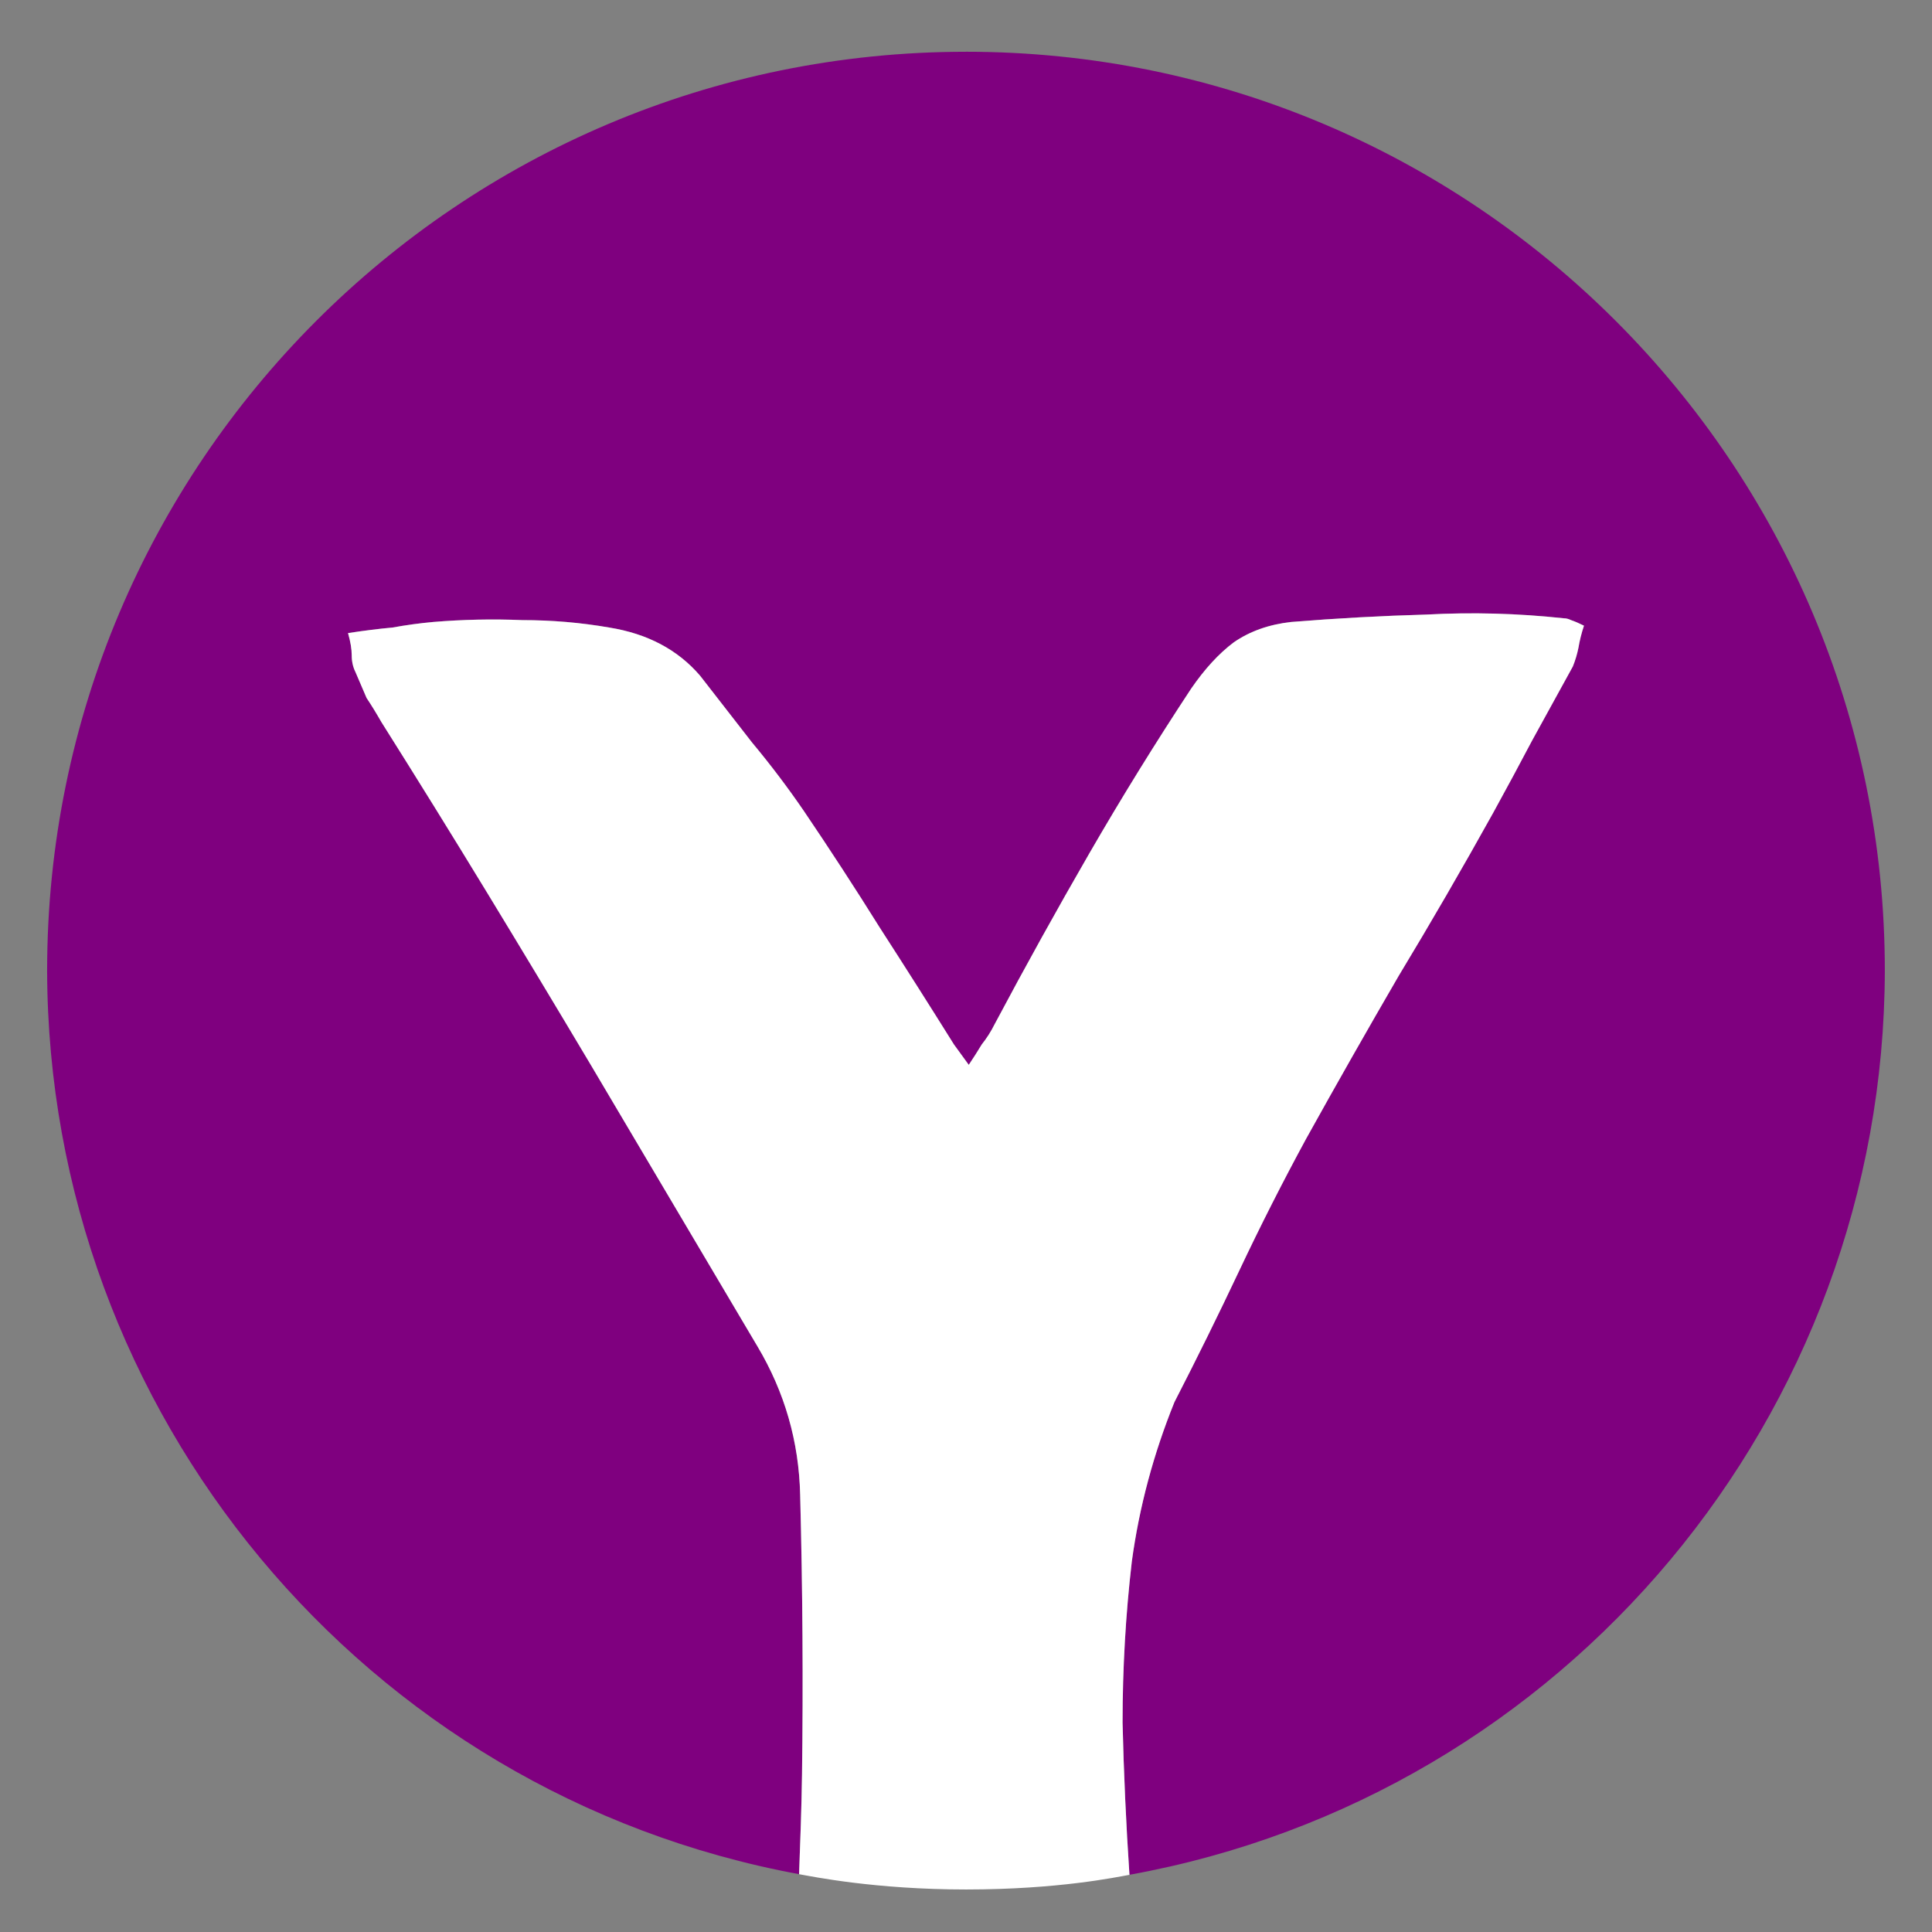
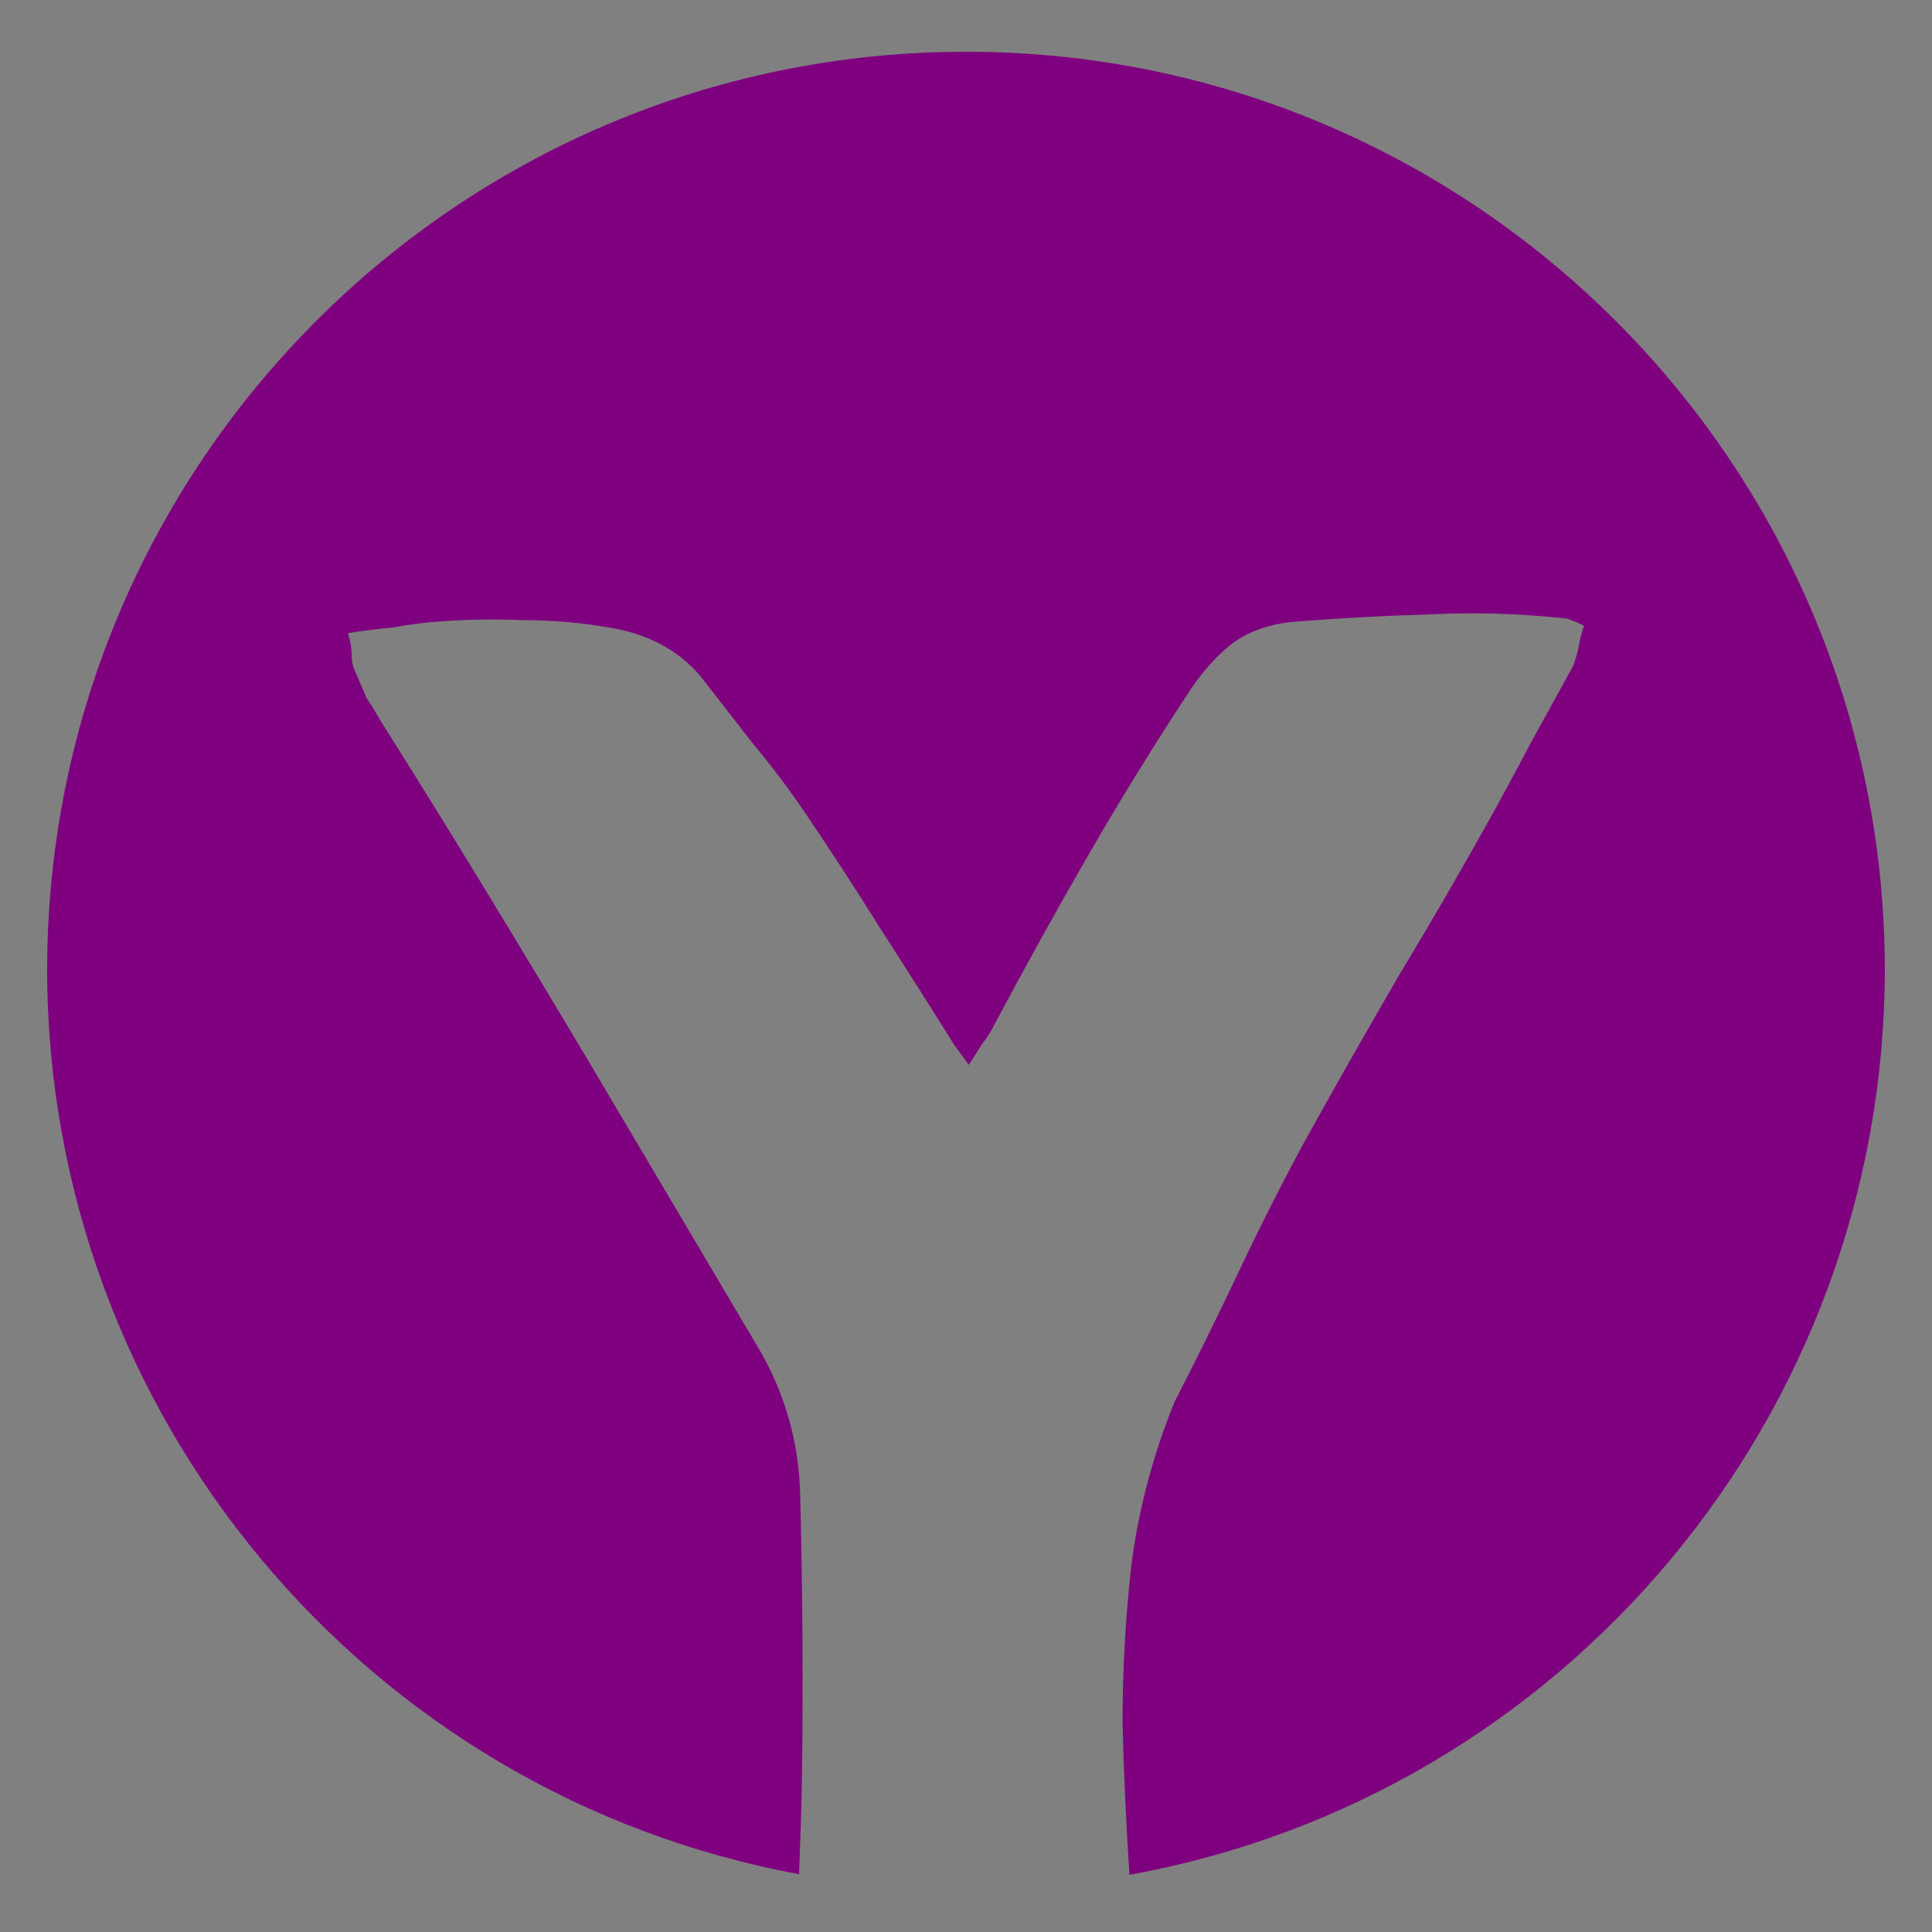
<svg xmlns="http://www.w3.org/2000/svg" version="1.1" viewBox="0 0 241.89 241.89">
  <rect x="0" y="0" width="241.89" height="241.89" fill="#808080" stroke="none" />
  <g>
    <path d="m120.94 6.48c-63.536 8e-5 -115.04 51.507-115.04 115.04 0.116 55.388 39.677 103.07 94.145 113.13 0.148-4.025 0.314-8.515 0.367-12.475 0.155-11.445 0.077-23.124-0.232-35.033-0.155-6.651-1.933-12.836-5.336-18.559l-20.881-35.264c-4.331-7.269-8.66-14.462-12.99-21.576-4.331-7.115-8.739-14.229-13.225-21.344-0.619-1.083-1.237-2.09-1.855-3.018l-1.393-3.248c-0.309-0.619-0.465-1.315-0.465-2.088s-0.154-1.7-0.463-2.783c2.011-0.309 3.867-0.541 5.568-0.695 1.701-0.309 3.402-0.543 5.104-0.697 3.712-0.309 7.423-0.387 11.135-0.232 3.712 0 7.347 0.311 10.904 0.93 4.795 0.773 8.585 2.783 11.369 6.031l6.496 8.352c2.32 2.784 4.485 5.645 6.496 8.584 3.248 4.795 6.418 9.668 9.512 14.617 3.093 4.795 6.186 9.666 9.279 14.615l1.855 2.553c0.619-0.928 1.161-1.779 1.625-2.553 0.619-0.773 1.159-1.625 1.623-2.553 3.867-7.269 7.811-14.384 11.832-21.344s8.274-13.843 12.76-20.648c1.701-2.475 3.48-4.407 5.336-5.799 2.011-1.392 4.409-2.243 7.193-2.553 5.723-0.464 11.368-0.773 16.936-0.928 5.723-0.309 11.445-0.154 17.168 0.465 0.309 0 0.618 0.076 0.928 0.23 0.464 0.155 1.006 0.388 1.625 0.697-0.309 0.928-0.543 1.855-0.697 2.783-0.155 0.773-0.386 1.547-0.695 2.32l-5.104 9.279c-1.547 2.939-3.172 5.955-4.873 9.049-3.867 6.96-7.811 13.765-11.832 20.416-3.867 6.651-7.733 13.456-11.6 20.416-2.939 5.413-5.722 10.905-8.352 16.473-2.629 5.568-5.337 11.057-8.121 16.471-2.629 6.496-4.408 13.148-5.336 19.953-0.773 6.651-1.16 13.378-1.16 20.184 0.144 6.201 0.45 12.844 0.863 19.05 54.676-9.879 94.467-57.647 94.576-113.21-8e-5 -63.536-51.507-115.04-115.04-115.04zm-16.465 228.9 0.186 0.025c-0.062-9e-3 -0.124-0.016-0.186-0.025z" fill="#7f007f" stroke-width=".967" />
-     <path d="m141.41 234.73c-0.421-6.275-0.717-12.775-0.863-19.05 0-6.805 0.387-13.533 1.16-20.184 0.928-6.805 2.707-13.457 5.336-19.953 2.784-5.413 5.492-10.903 8.121-16.471s5.413-11.059 8.352-16.473c3.867-6.96 7.733-13.765 11.6-20.416 4.021-6.651 7.965-13.456 11.832-20.416 1.701-3.093 3.326-6.11 4.873-9.049l5.104-9.279c0.309-0.773 0.541-1.547 0.695-2.32 0.155-0.928 0.388-1.855 0.697-2.783-0.619-0.309-1.161-0.543-1.625-0.697-0.309-0.155-0.618-0.23-0.928-0.23-5.723-0.619-11.445-0.774-17.168-0.465-5.568 0.155-11.213 0.464-16.936 0.928-2.784 0.309-5.183 1.161-7.193 2.553-1.856 1.392-3.635 3.324-5.336 5.799-4.485 6.805-8.738 13.688-12.76 20.648-4.021 6.96-7.965 14.074-11.832 21.344-0.464 0.928-1.004 1.779-1.623 2.553-0.464 0.773-1.006 1.625-1.625 2.553l-1.855-2.553c-3.093-4.949-6.186-9.821-9.279-14.615-3.093-4.949-6.264-9.822-9.512-14.617-2.011-2.939-4.176-5.8-6.496-8.584l-6.496-8.352c-2.784-3.248-6.574-5.258-11.369-6.031-3.557-0.619-7.192-0.93-10.904-0.93-3.712-0.155-7.423-0.077-11.135 0.232-1.701 0.155-3.402 0.388-5.104 0.697-1.701 0.155-3.558 0.386-5.568 0.695 0.309 1.083 0.463 2.01 0.463 2.783s0.156 1.469 0.465 2.088l1.393 3.248c0.619 0.928 1.237 1.935 1.855 3.018 4.485 7.115 8.894 14.229 13.225 21.344 4.331 7.115 8.66 14.307 12.99 21.576l20.881 35.264c3.403 5.723 5.181 11.908 5.336 18.559 0.309 11.909 0.387 23.588 0.232 35.033-0.055 4.037-0.216 8.38-0.367 12.475 1.618 0.287 9.489 1.914 20.898 1.914 11.629 0 18.867-1.558 20.467-1.835z" fill="#fff" />
  </g>
</svg>